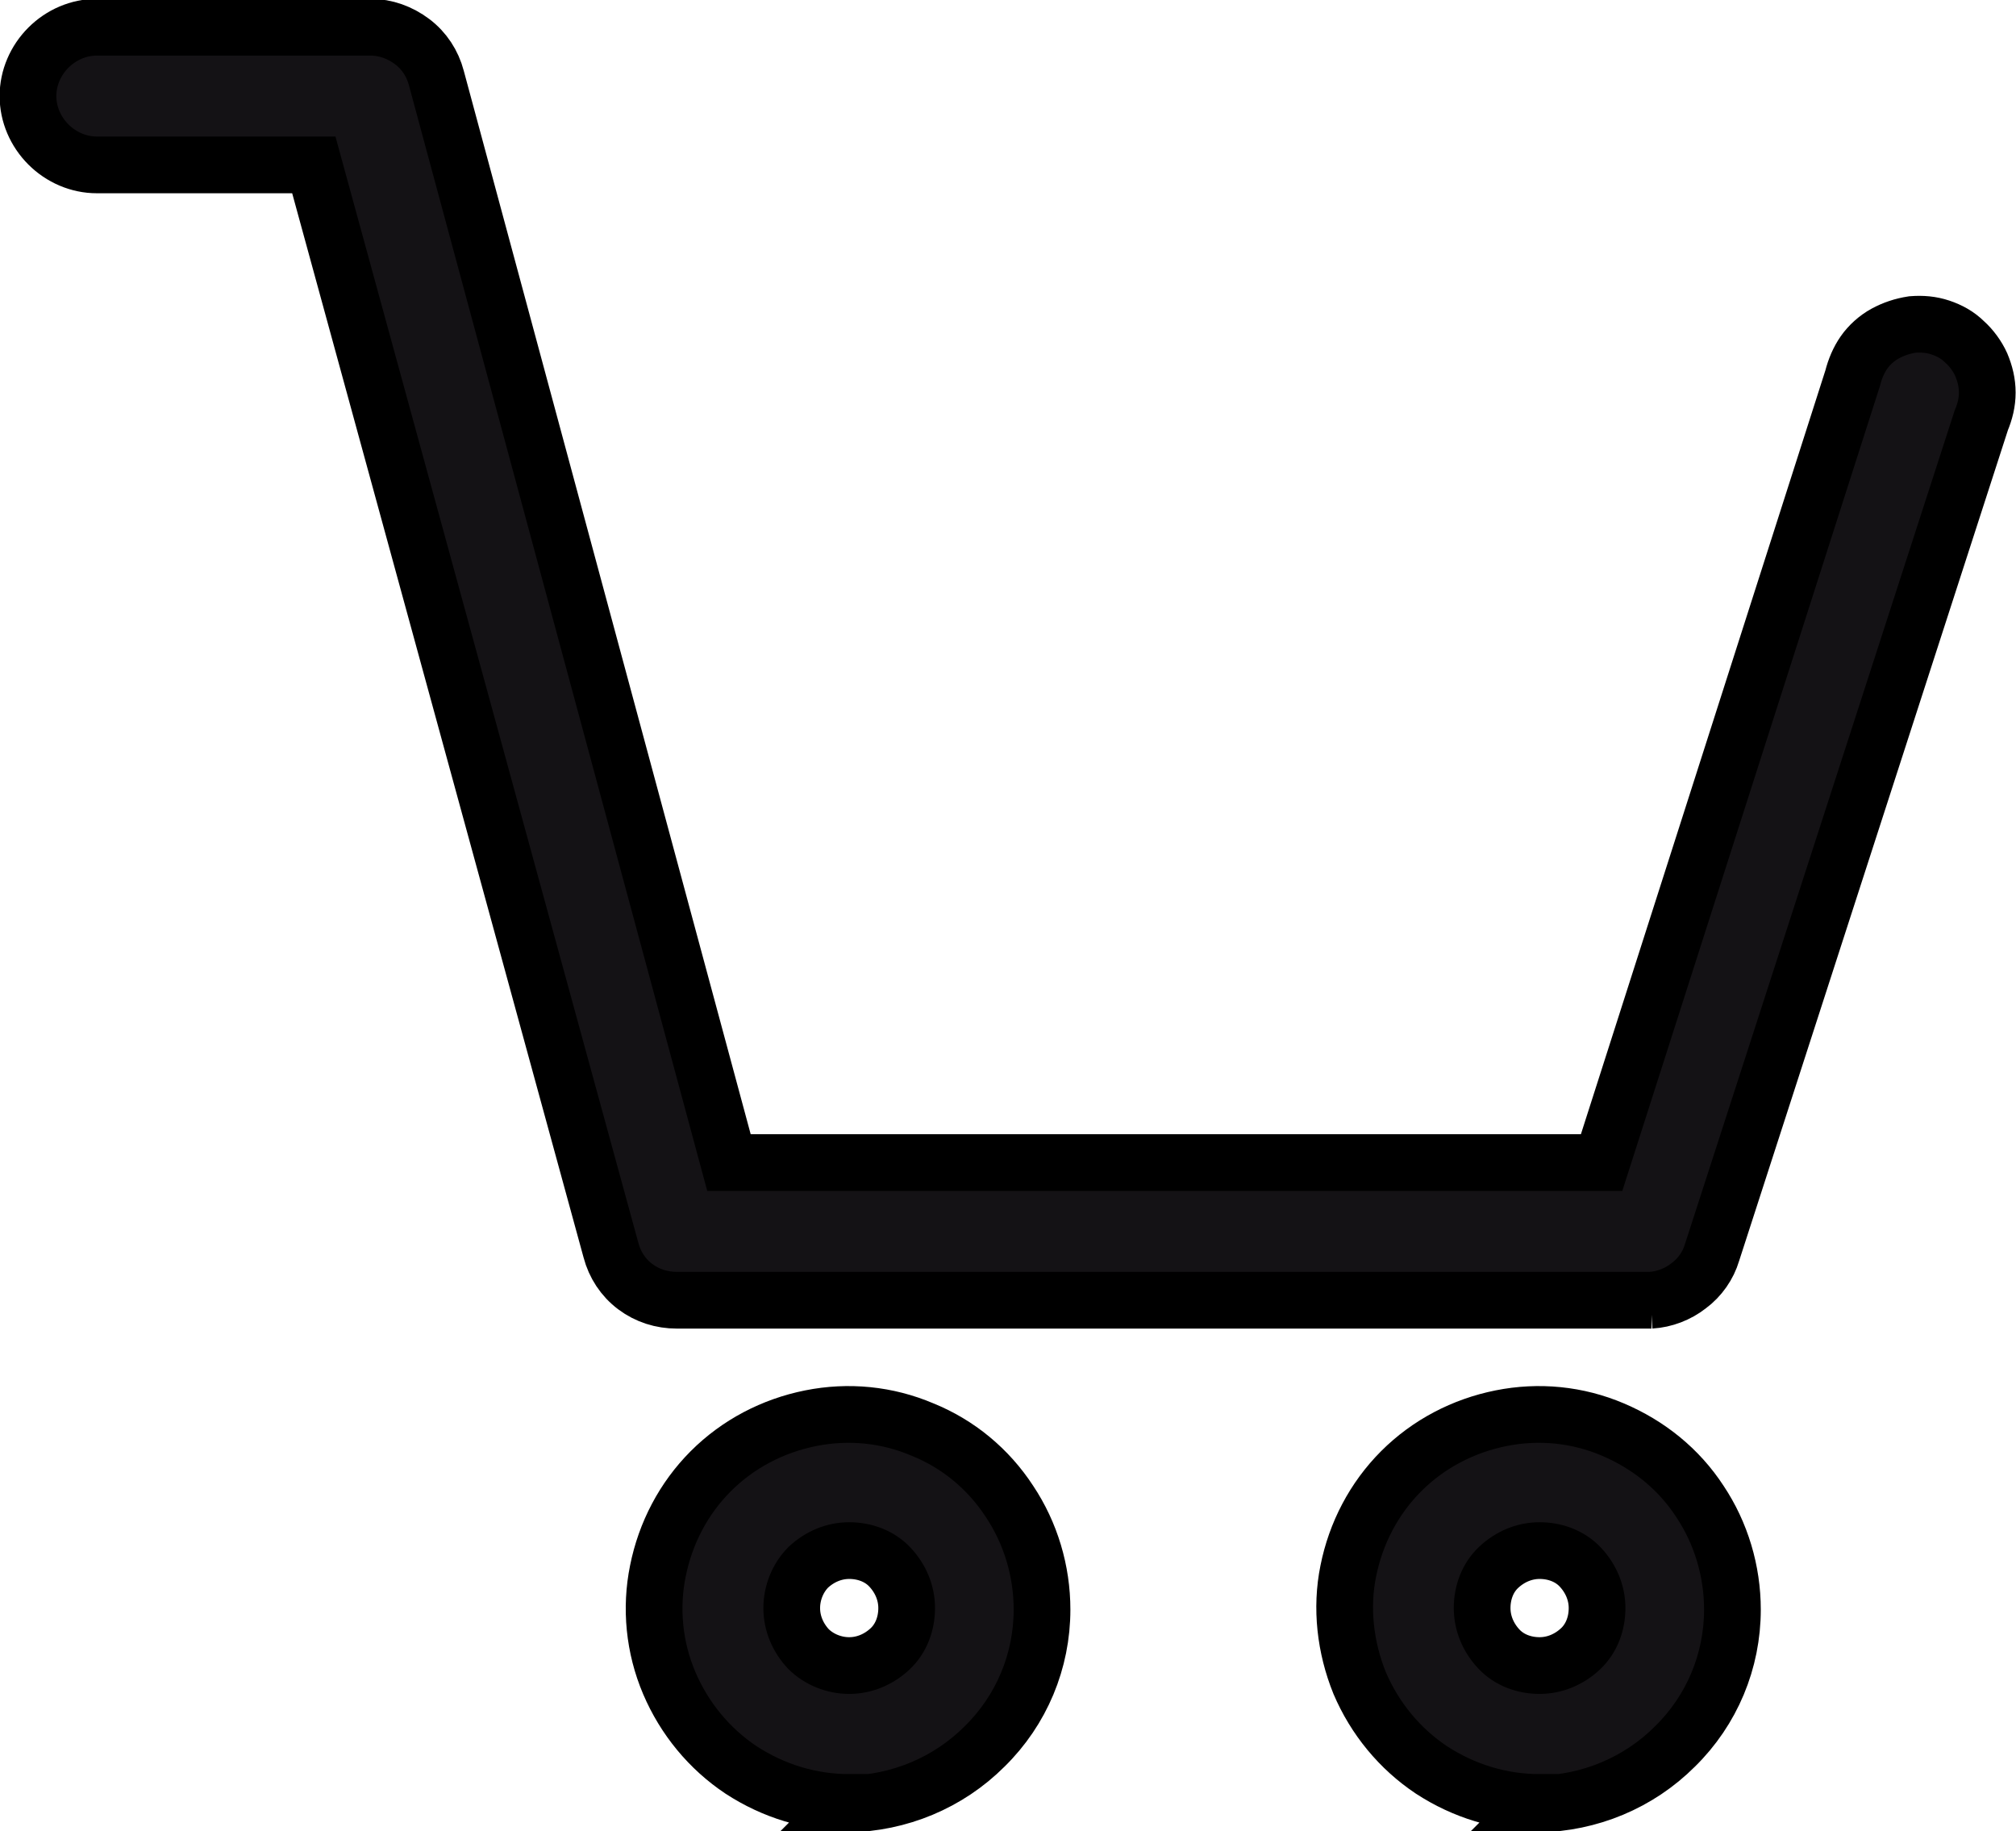
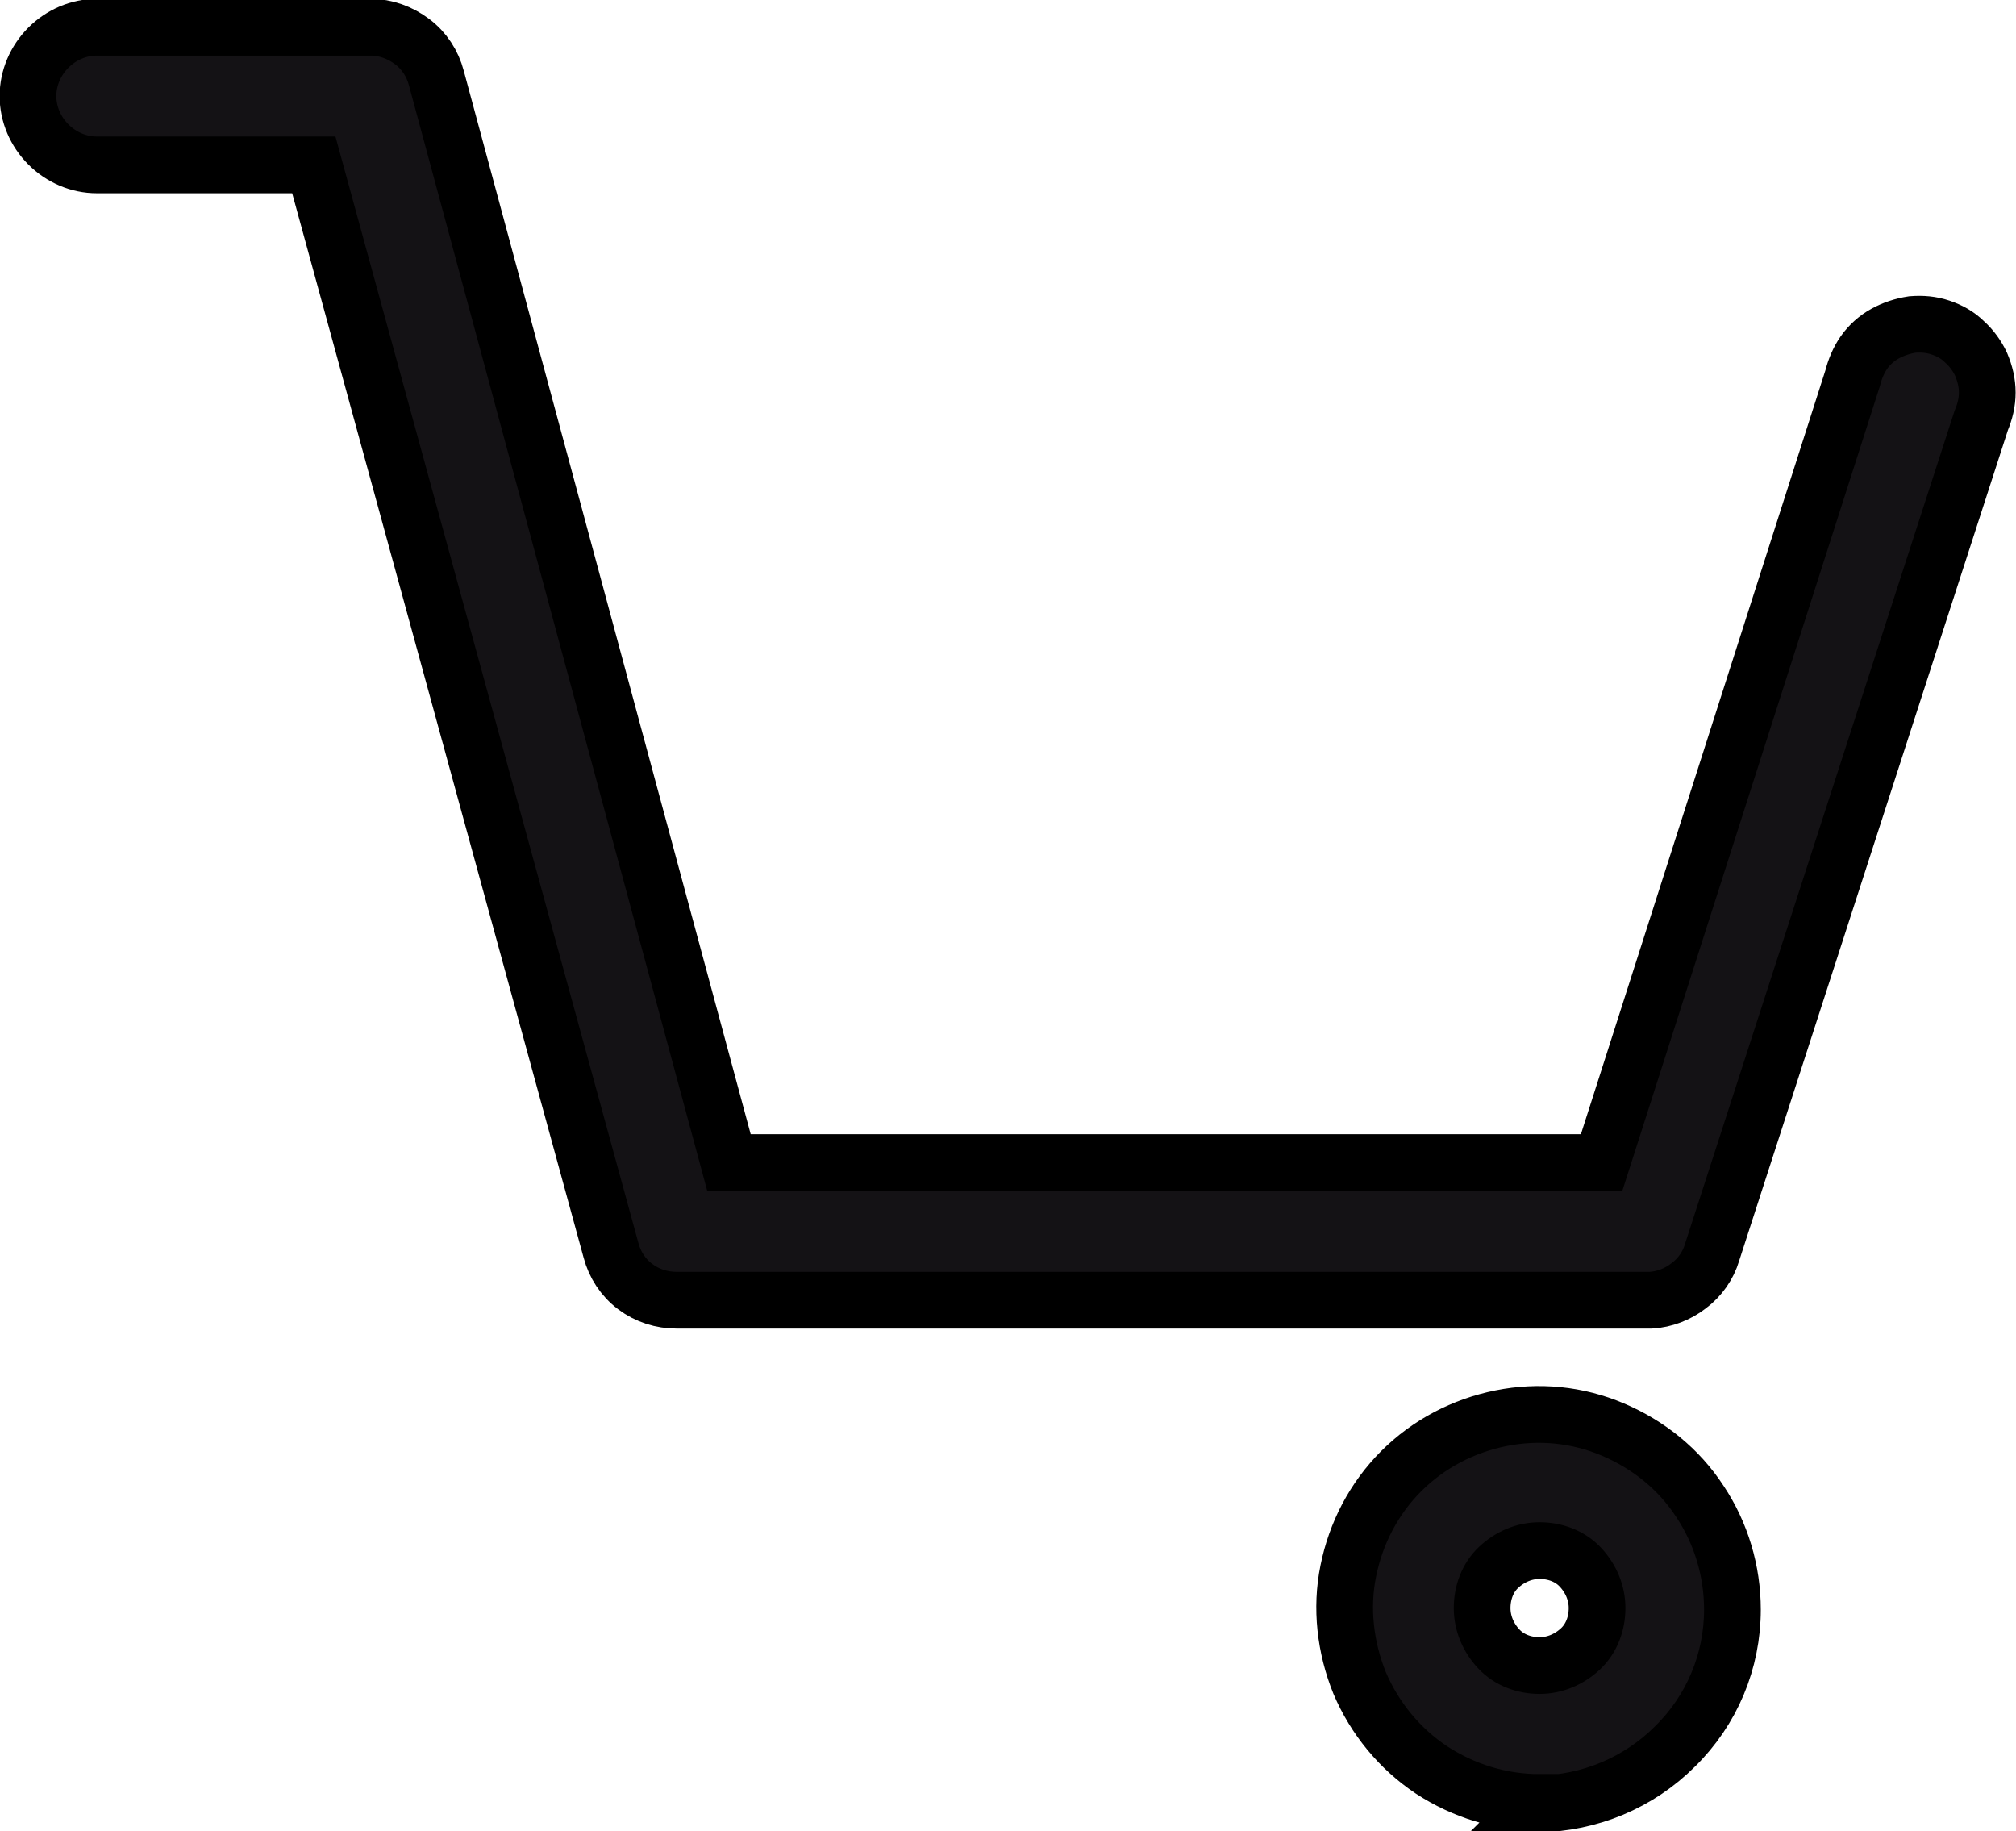
<svg xmlns="http://www.w3.org/2000/svg" id="Layer_1" viewBox="0 0 26.66 24.21">
  <defs>
    <style>.cls-1{fill:#141215;stroke:#000;stroke-miterlimit:10;stroke-width:.75px;}</style>
  </defs>
  <path class="cls-1" d="m21.84,17.19h-12.89c-.2,0-.39-.06-.55-.18-.16-.12-.27-.29-.32-.48L4.15,2.18H1.28c-.24,0-.47-.1-.64-.27-.17-.17-.27-.4-.27-.64,0-.24.1-.47.27-.64.17-.17.4-.27.64-.27h3.62c.2,0,.39.07.55.19.16.12.27.29.32.48l3.87,14.34h11.54l3.32-10.37c.03-.12.08-.24.15-.34.07-.1.17-.19.28-.25s.23-.1.36-.12c.13-.01.25,0,.37.04.12.04.23.1.32.19.09.08.17.19.22.3.05.12.08.24.08.37,0,.13-.03.25-.08.37l-3.56,11c-.05.17-.16.33-.31.44-.14.11-.32.18-.5.19Z" />
-   <path class="cls-1" d="m11.23,23.83c-.51,0-1-.15-1.43-.43-.42-.28-.75-.68-.95-1.15s-.25-.99-.15-1.48c.1-.5.34-.96.7-1.32.36-.36.82-.6,1.32-.7.5-.1,1.01-.05,1.48.15.47.19.87.52,1.15.95.28.42.43.92.43,1.43,0,.68-.27,1.33-.76,1.81-.48.48-1.13.75-1.81.76Zm0-3.33c-.2,0-.39.08-.54.22-.14.14-.22.34-.22.54s.08.39.22.54c.14.14.34.22.54.22s.39-.08.54-.22.22-.34.22-.54-.08-.39-.22-.54-.34-.22-.54-.22Z" />
  <path class="cls-1" d="m20.36,23.83c-.51,0-1-.15-1.43-.43-.42-.28-.75-.68-.95-1.15-.19-.47-.25-.99-.15-1.48.1-.5.34-.96.7-1.32.36-.36.82-.6,1.32-.7.5-.1,1.01-.05,1.48.15s.87.52,1.15.95c.28.42.43.92.43,1.43,0,.68-.27,1.33-.76,1.81-.48.48-1.13.75-1.81.76Zm0-3.33c-.2,0-.39.08-.54.22s-.22.34-.22.54.08.39.22.54.34.22.54.22.39-.08.54-.22.22-.34.22-.54-.08-.39-.22-.54-.34-.22-.54-.22Z" />
</svg>